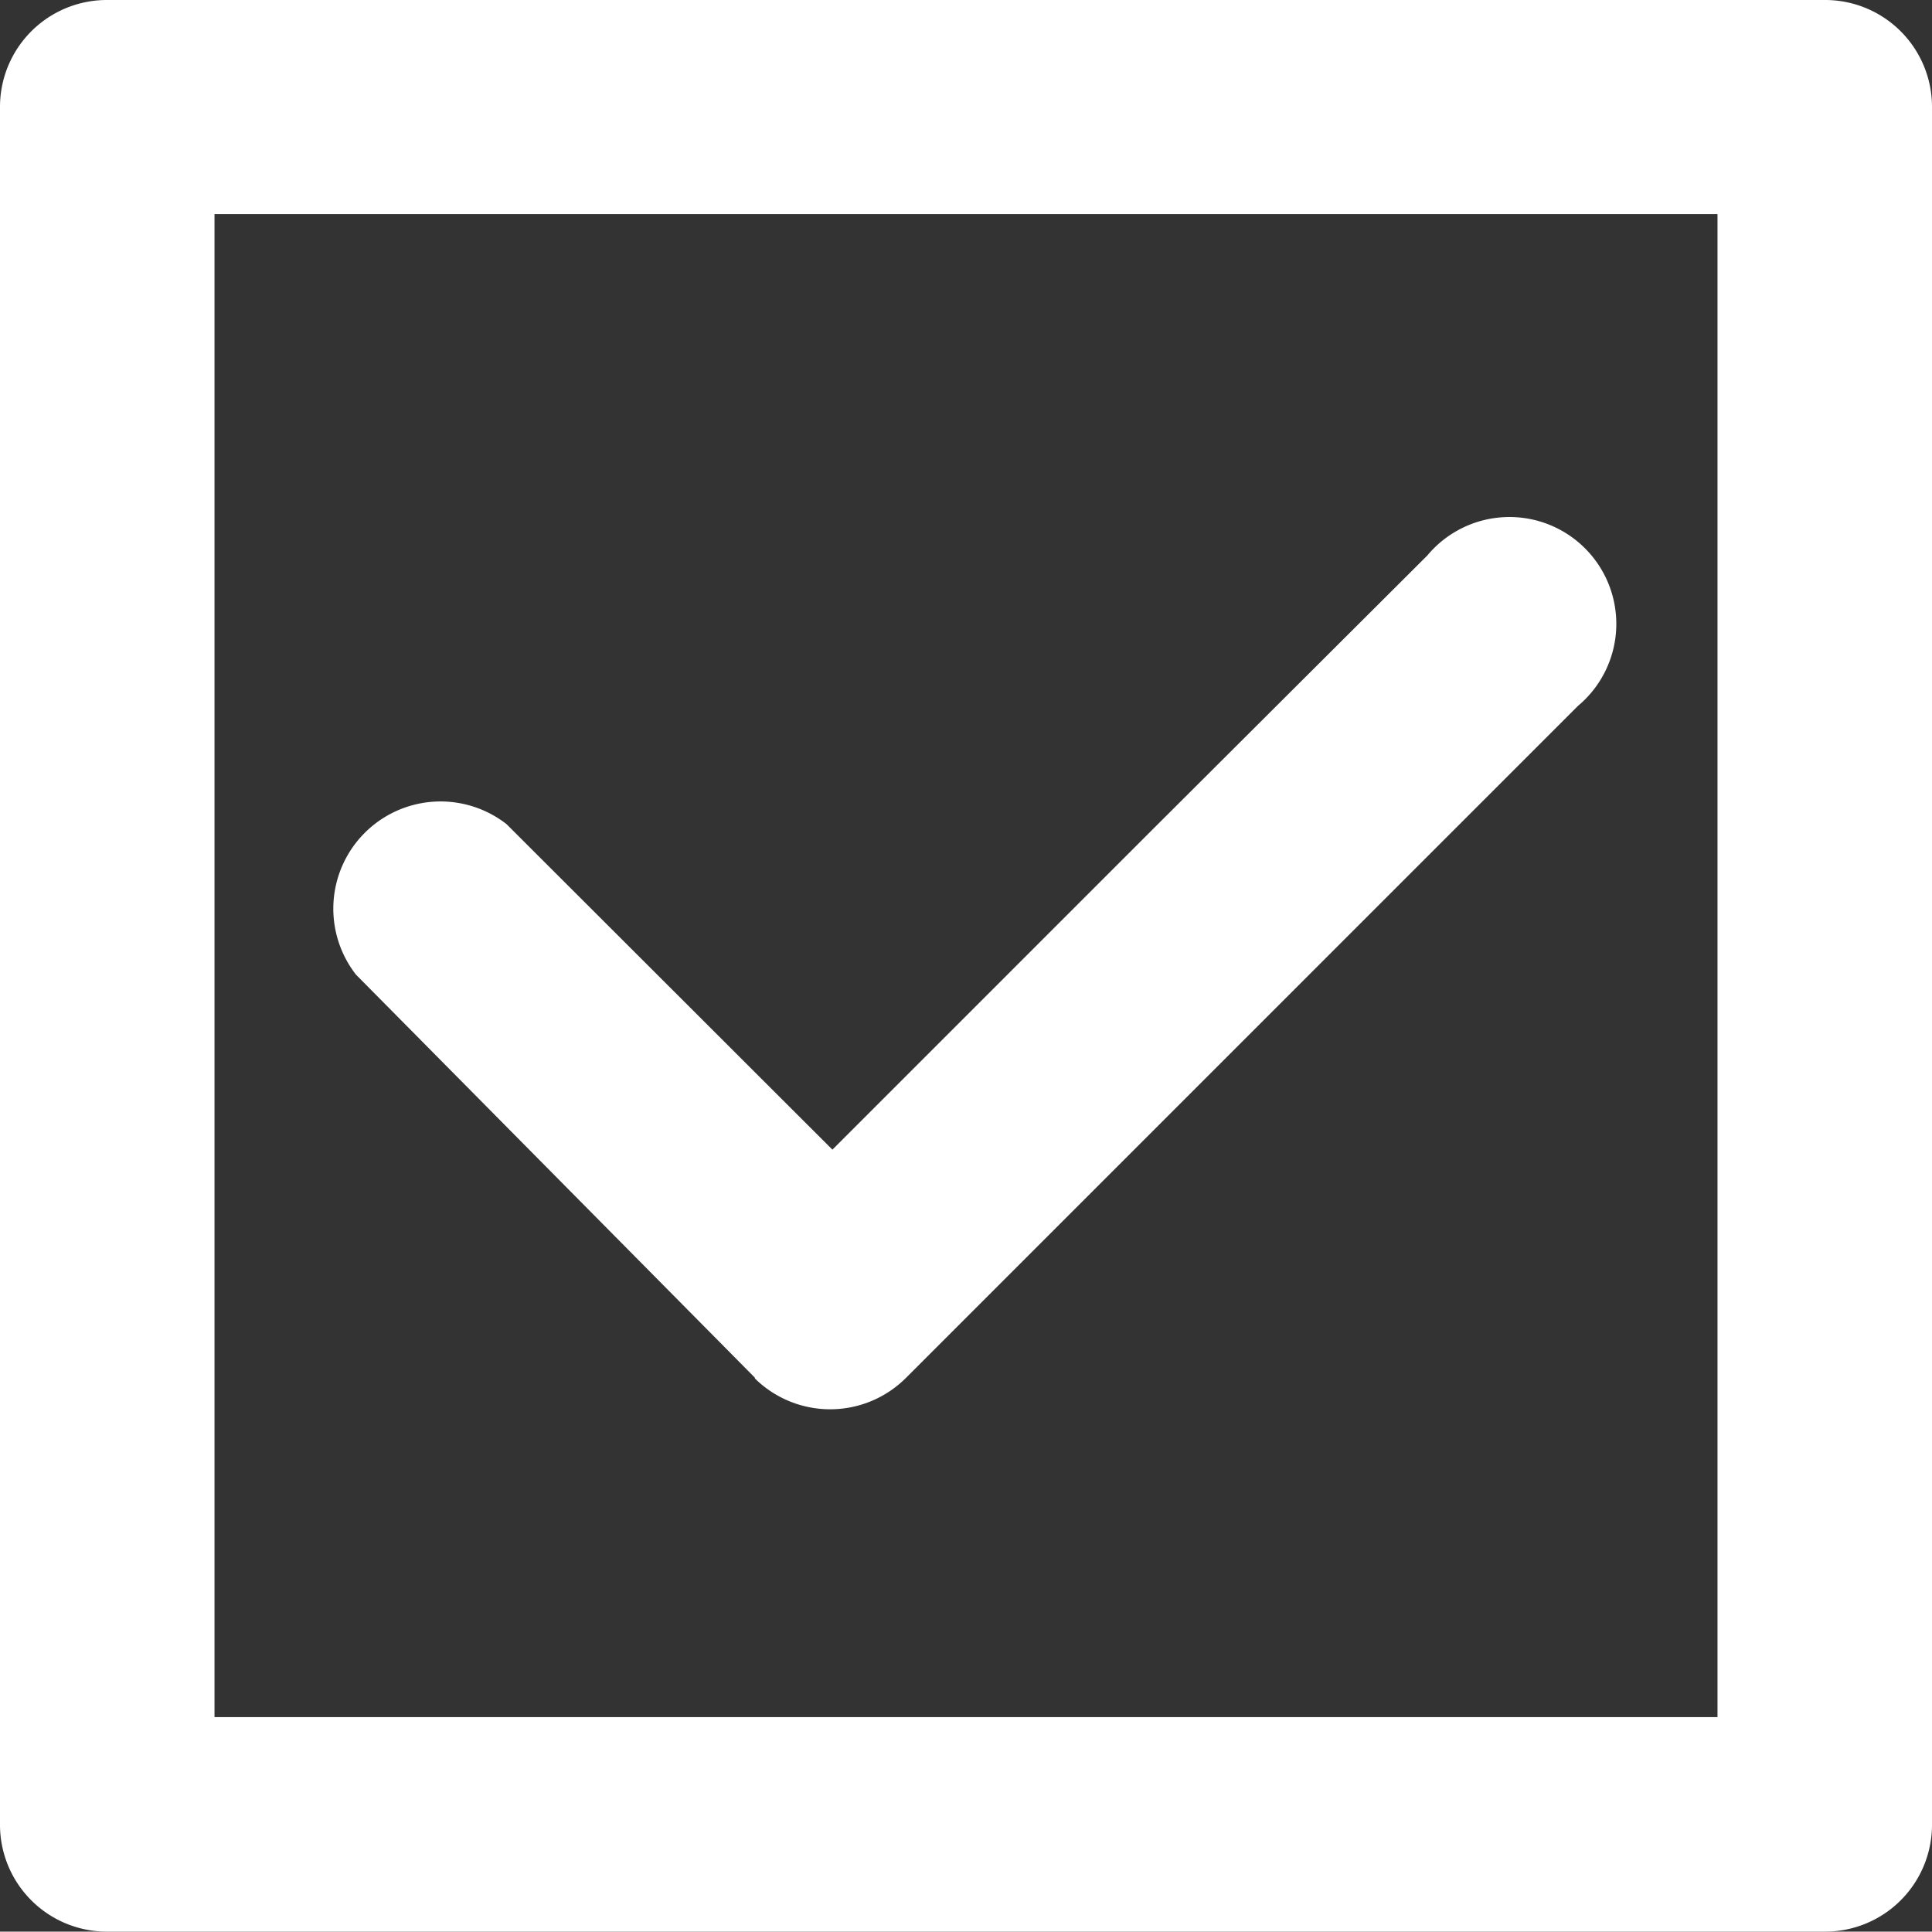
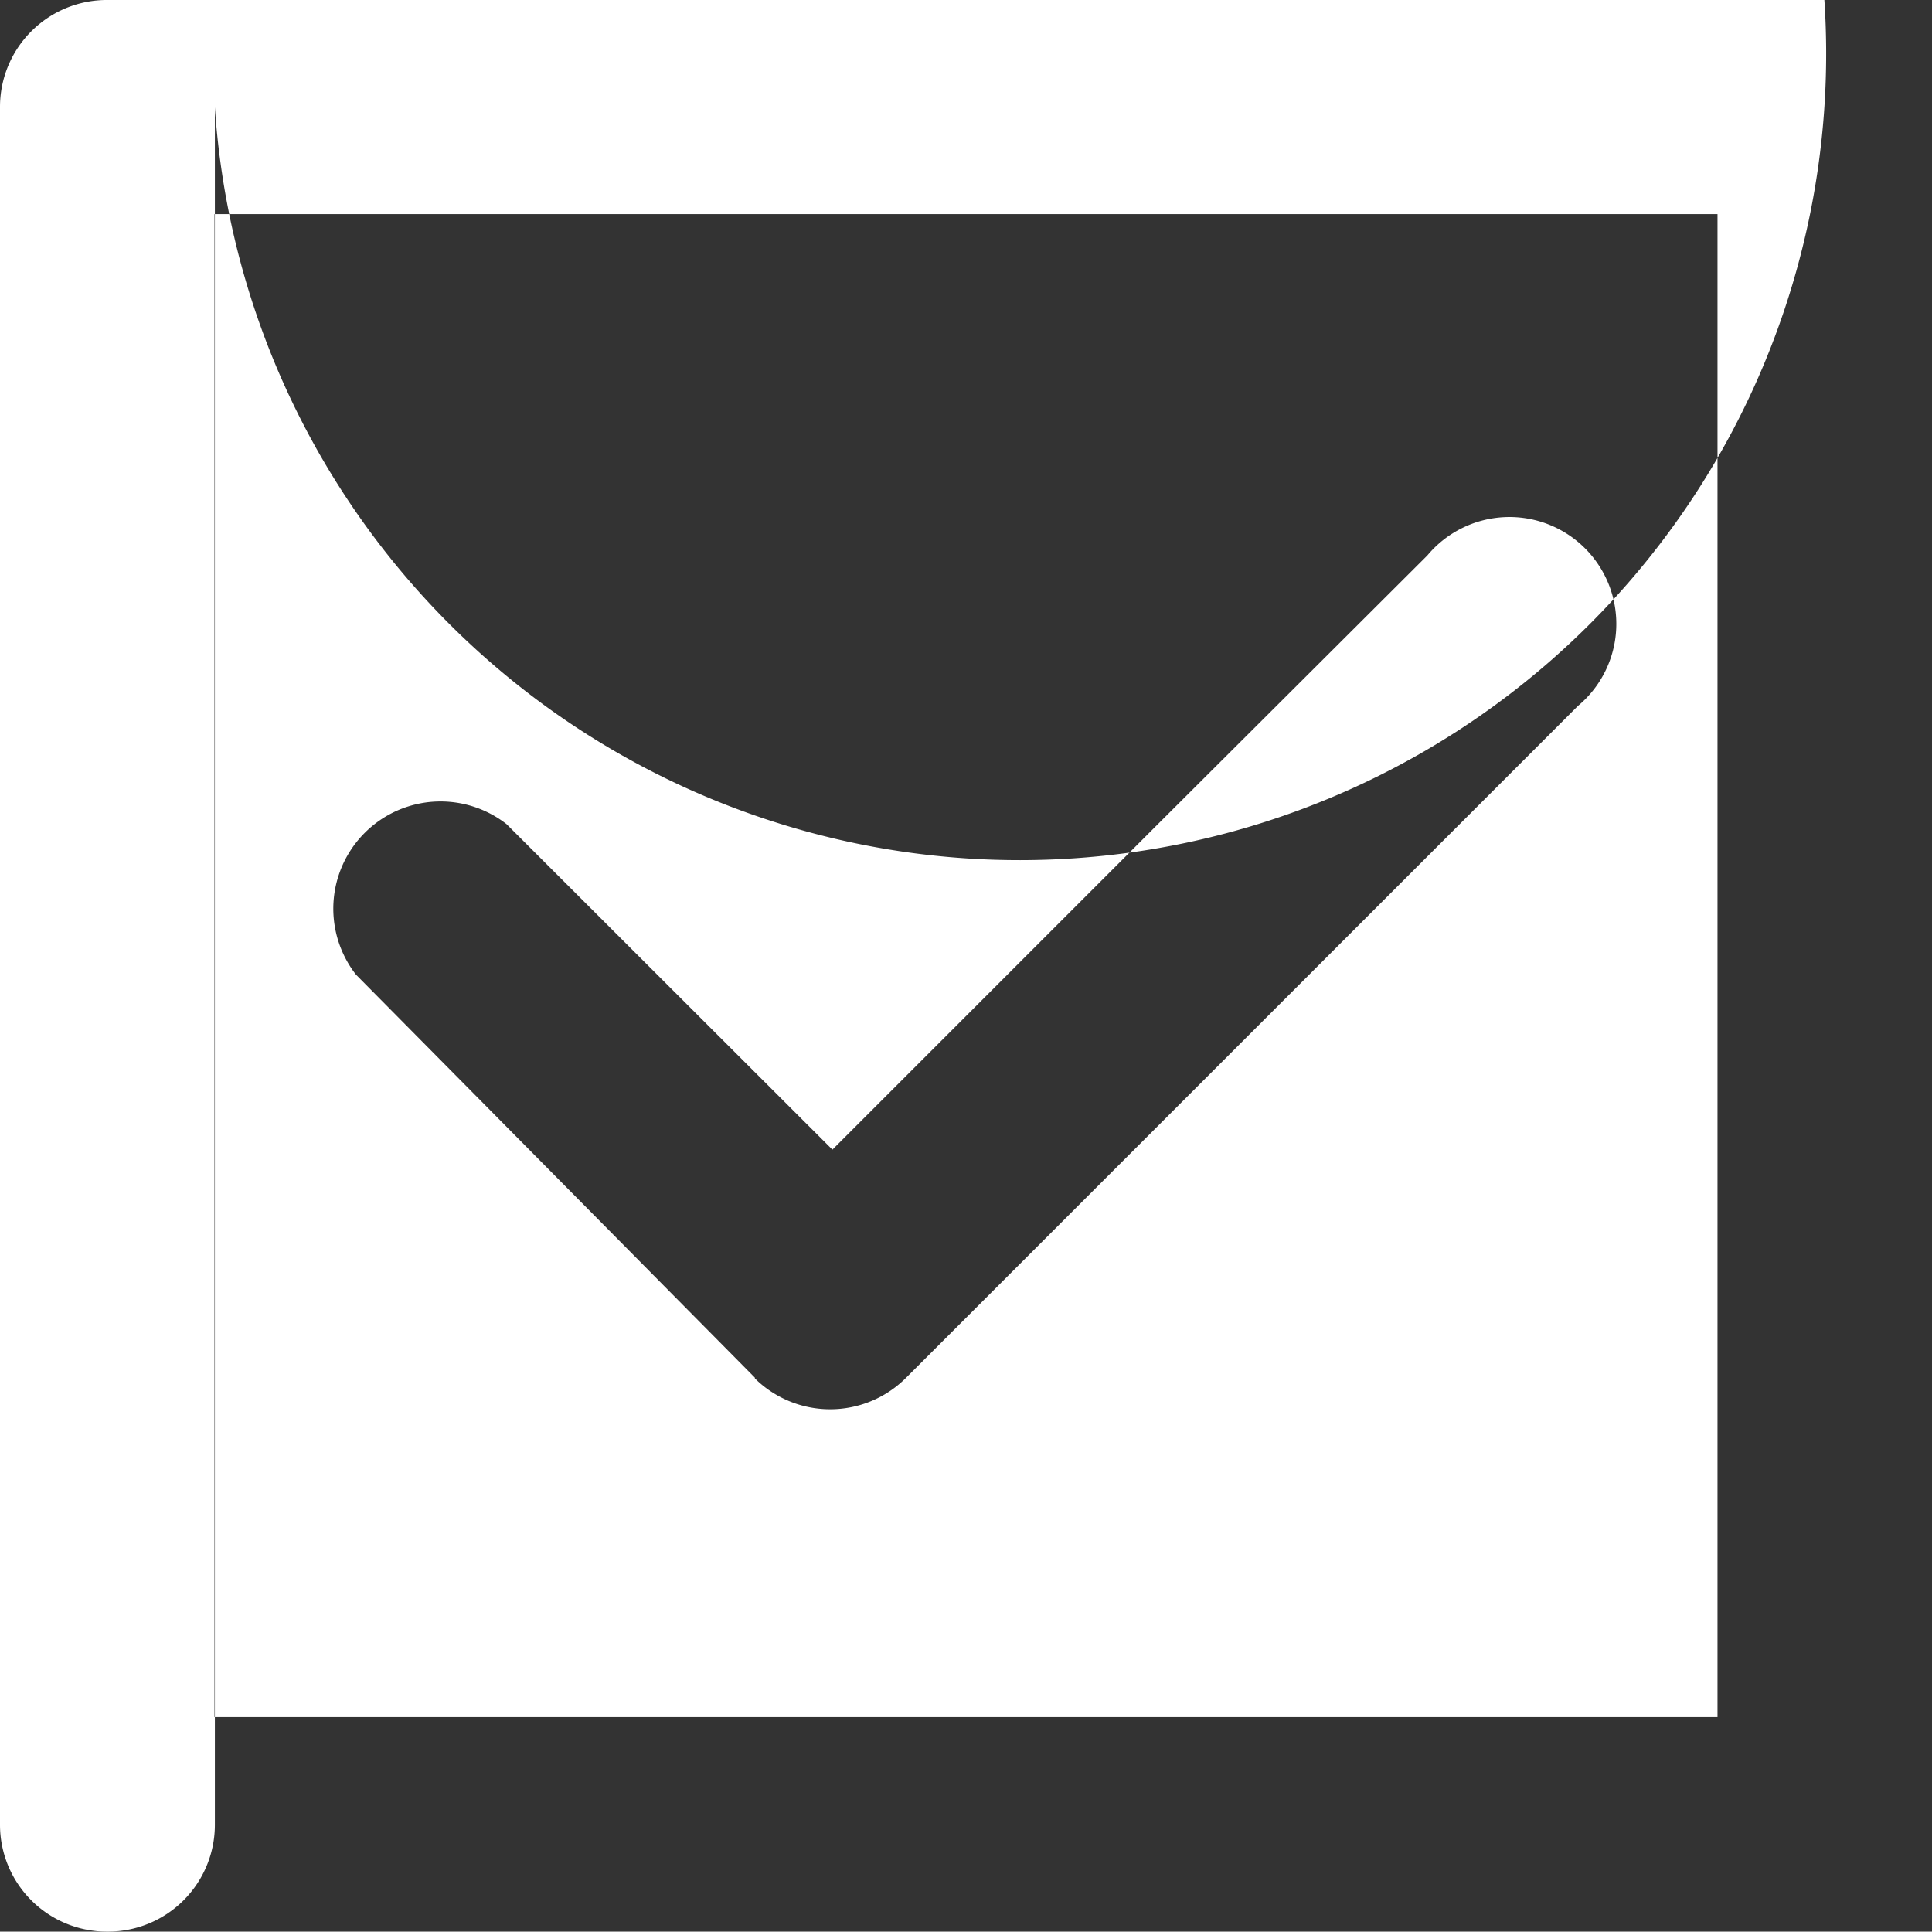
<svg xmlns="http://www.w3.org/2000/svg" viewBox="0 0 51.34 51.33">
  <rect x="0" y="0" width="51.34" height="51.33" fill="#333333" stroke="none" />
  <defs>
    <style>.cls-1{fill:#fff;}</style>
  </defs>
  <title>black-bar-3</title>
  <g id="Layer_2" data-name="Layer 2">
    <g id="Layer_1-2" data-name="Layer 1">
-       <path class="cls-1" d="M48.48,0H2.85A2.84,2.84,0,0,0,0,2.85V48.48a2.84,2.84,0,0,0,2.85,2.85H48.48a2.84,2.84,0,0,0,2.86-2.85V2.85A2.84,2.84,0,0,0,48.48,0ZM45.64,45.63H5.7V5.69H45.64V45.63Zm-25.58-9h0a2.85,2.85,0,0,0,4,0L41.93,18.76a2.84,2.84,0,1,0-4-4l-7.21,7.19h0l0,0-8.6,8.6-8.66-8.65a2.85,2.85,0,0,0-4,4L20.06,36.61Z" />
+       <path class="cls-1" d="M48.48,0H2.85A2.84,2.84,0,0,0,0,2.85V48.48a2.84,2.84,0,0,0,2.85,2.85a2.84,2.84,0,0,0,2.86-2.85V2.85A2.84,2.84,0,0,0,48.48,0ZM45.64,45.63H5.7V5.69H45.64V45.63Zm-25.58-9h0a2.85,2.85,0,0,0,4,0L41.93,18.76a2.84,2.84,0,1,0-4-4l-7.21,7.19h0l0,0-8.6,8.6-8.66-8.65a2.85,2.85,0,0,0-4,4L20.06,36.61Z" />
    </g>
  </g>
</svg>